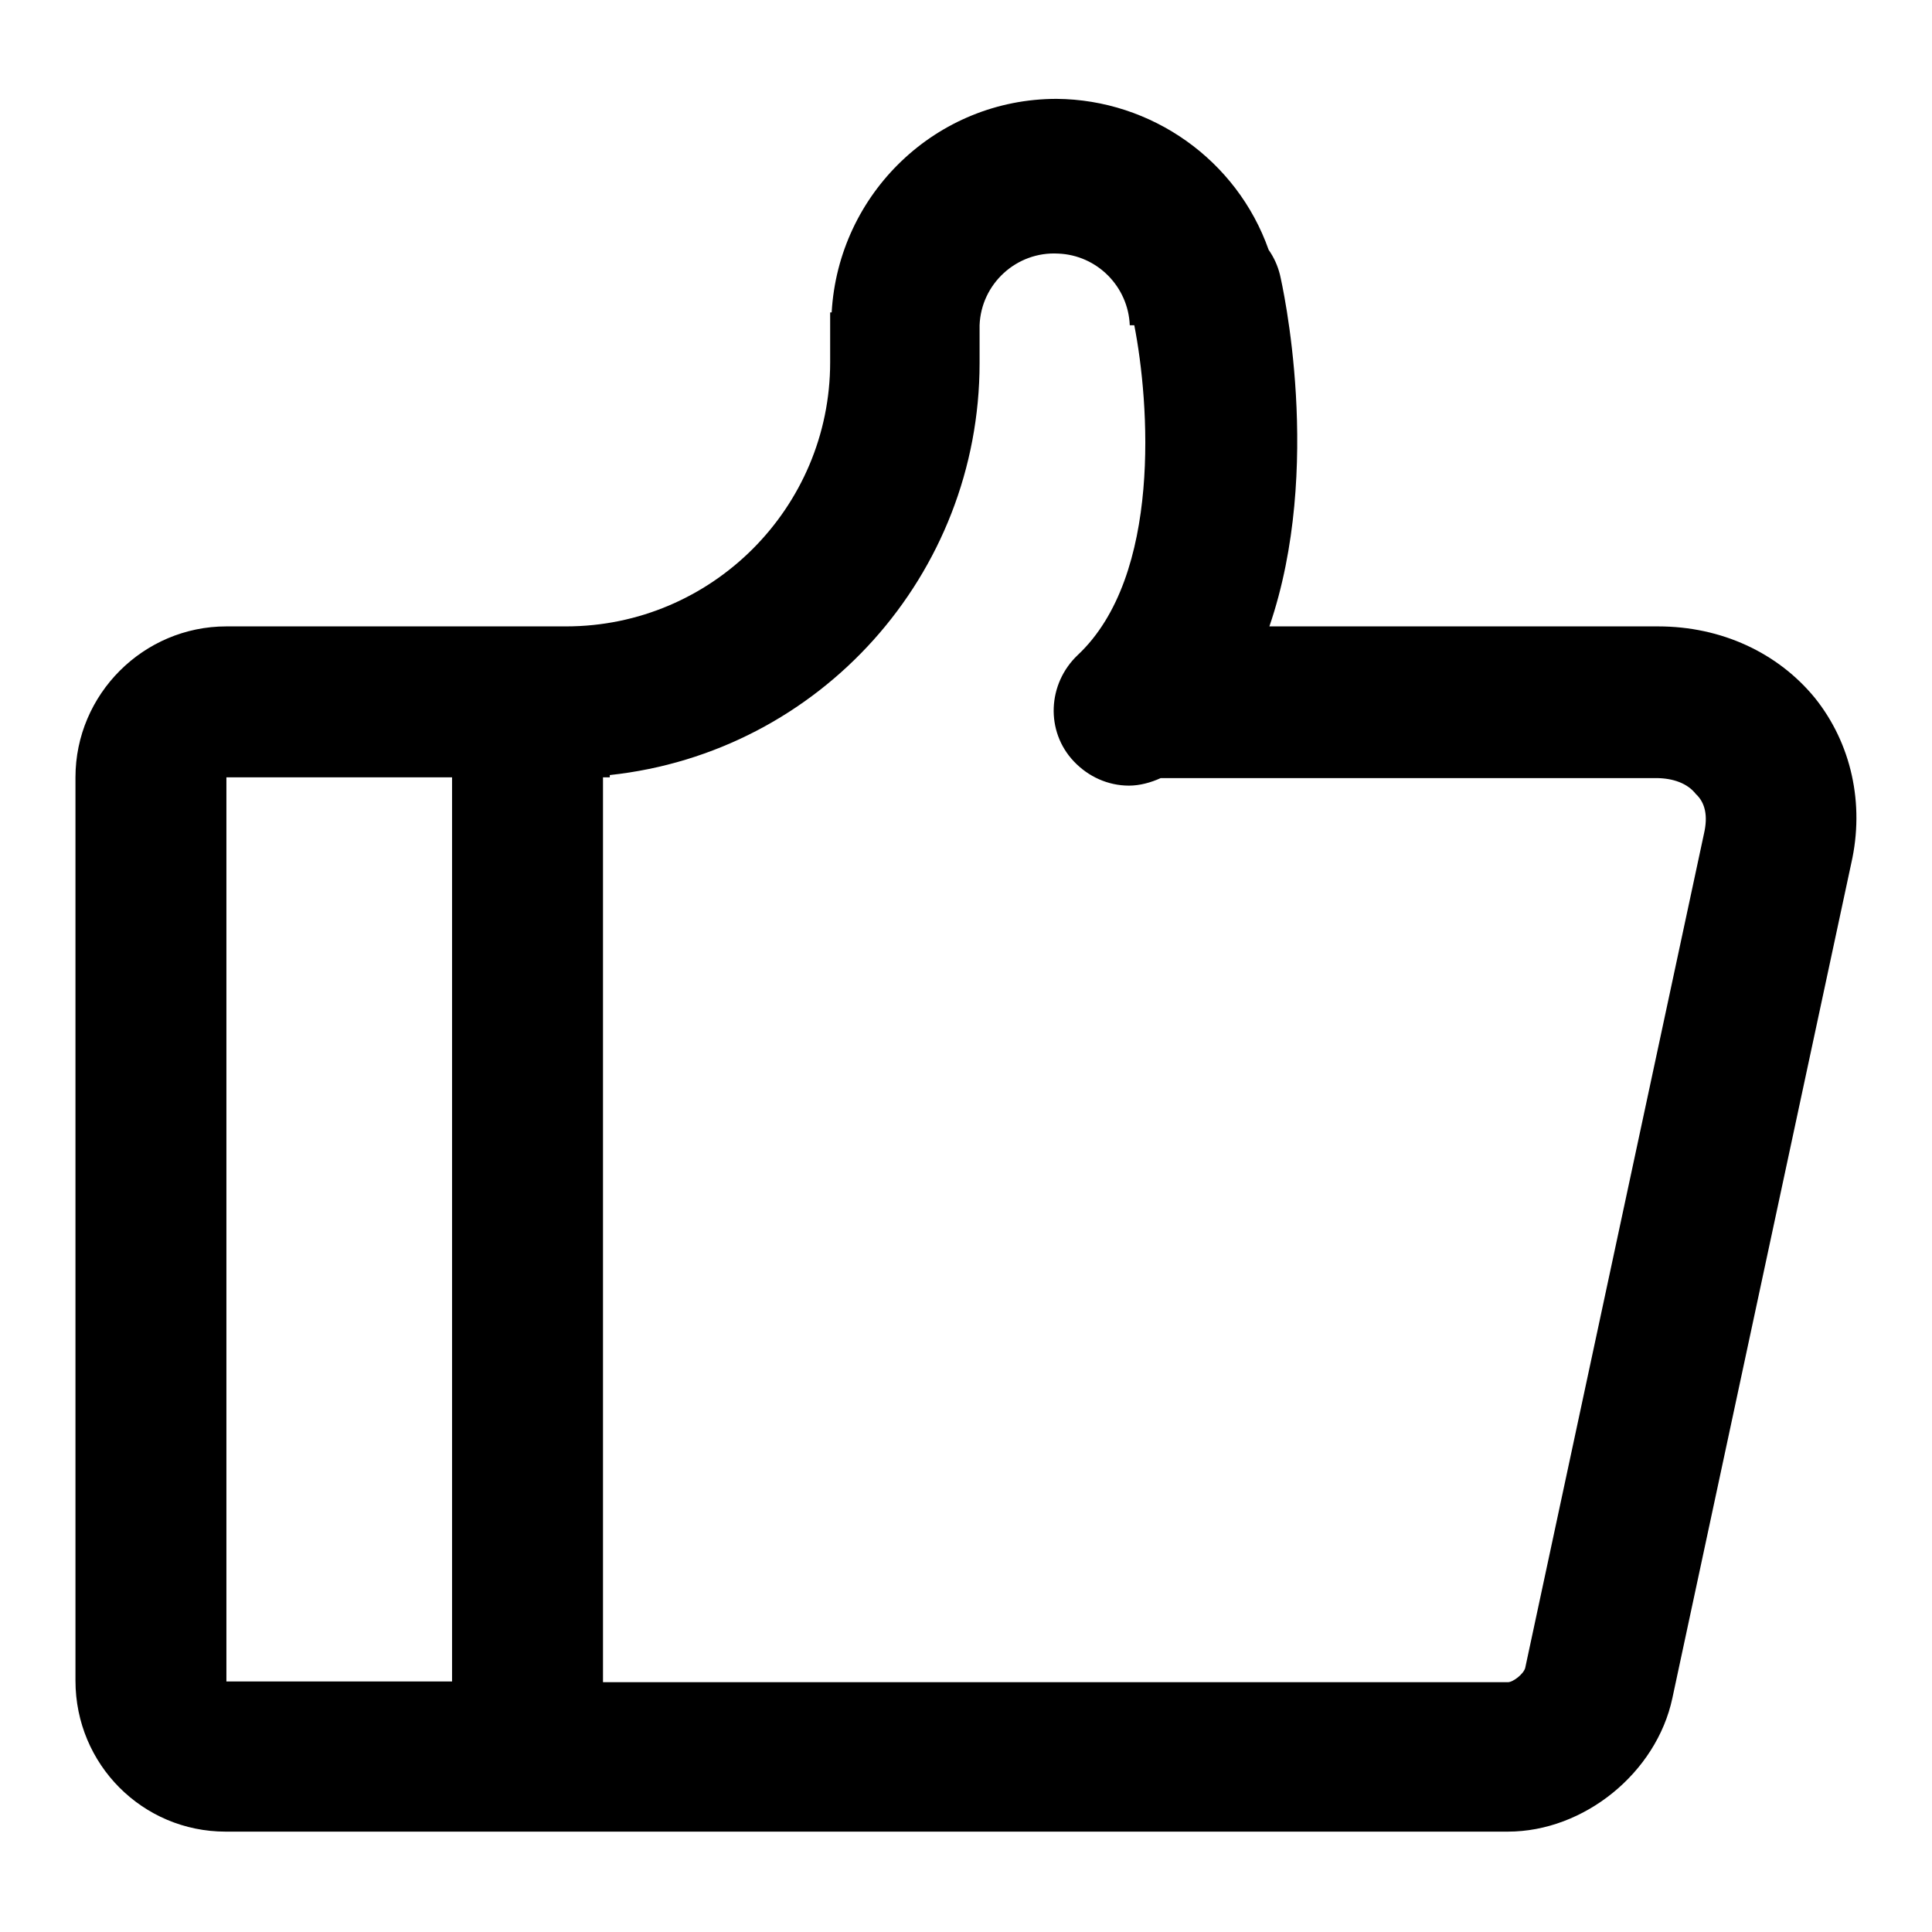
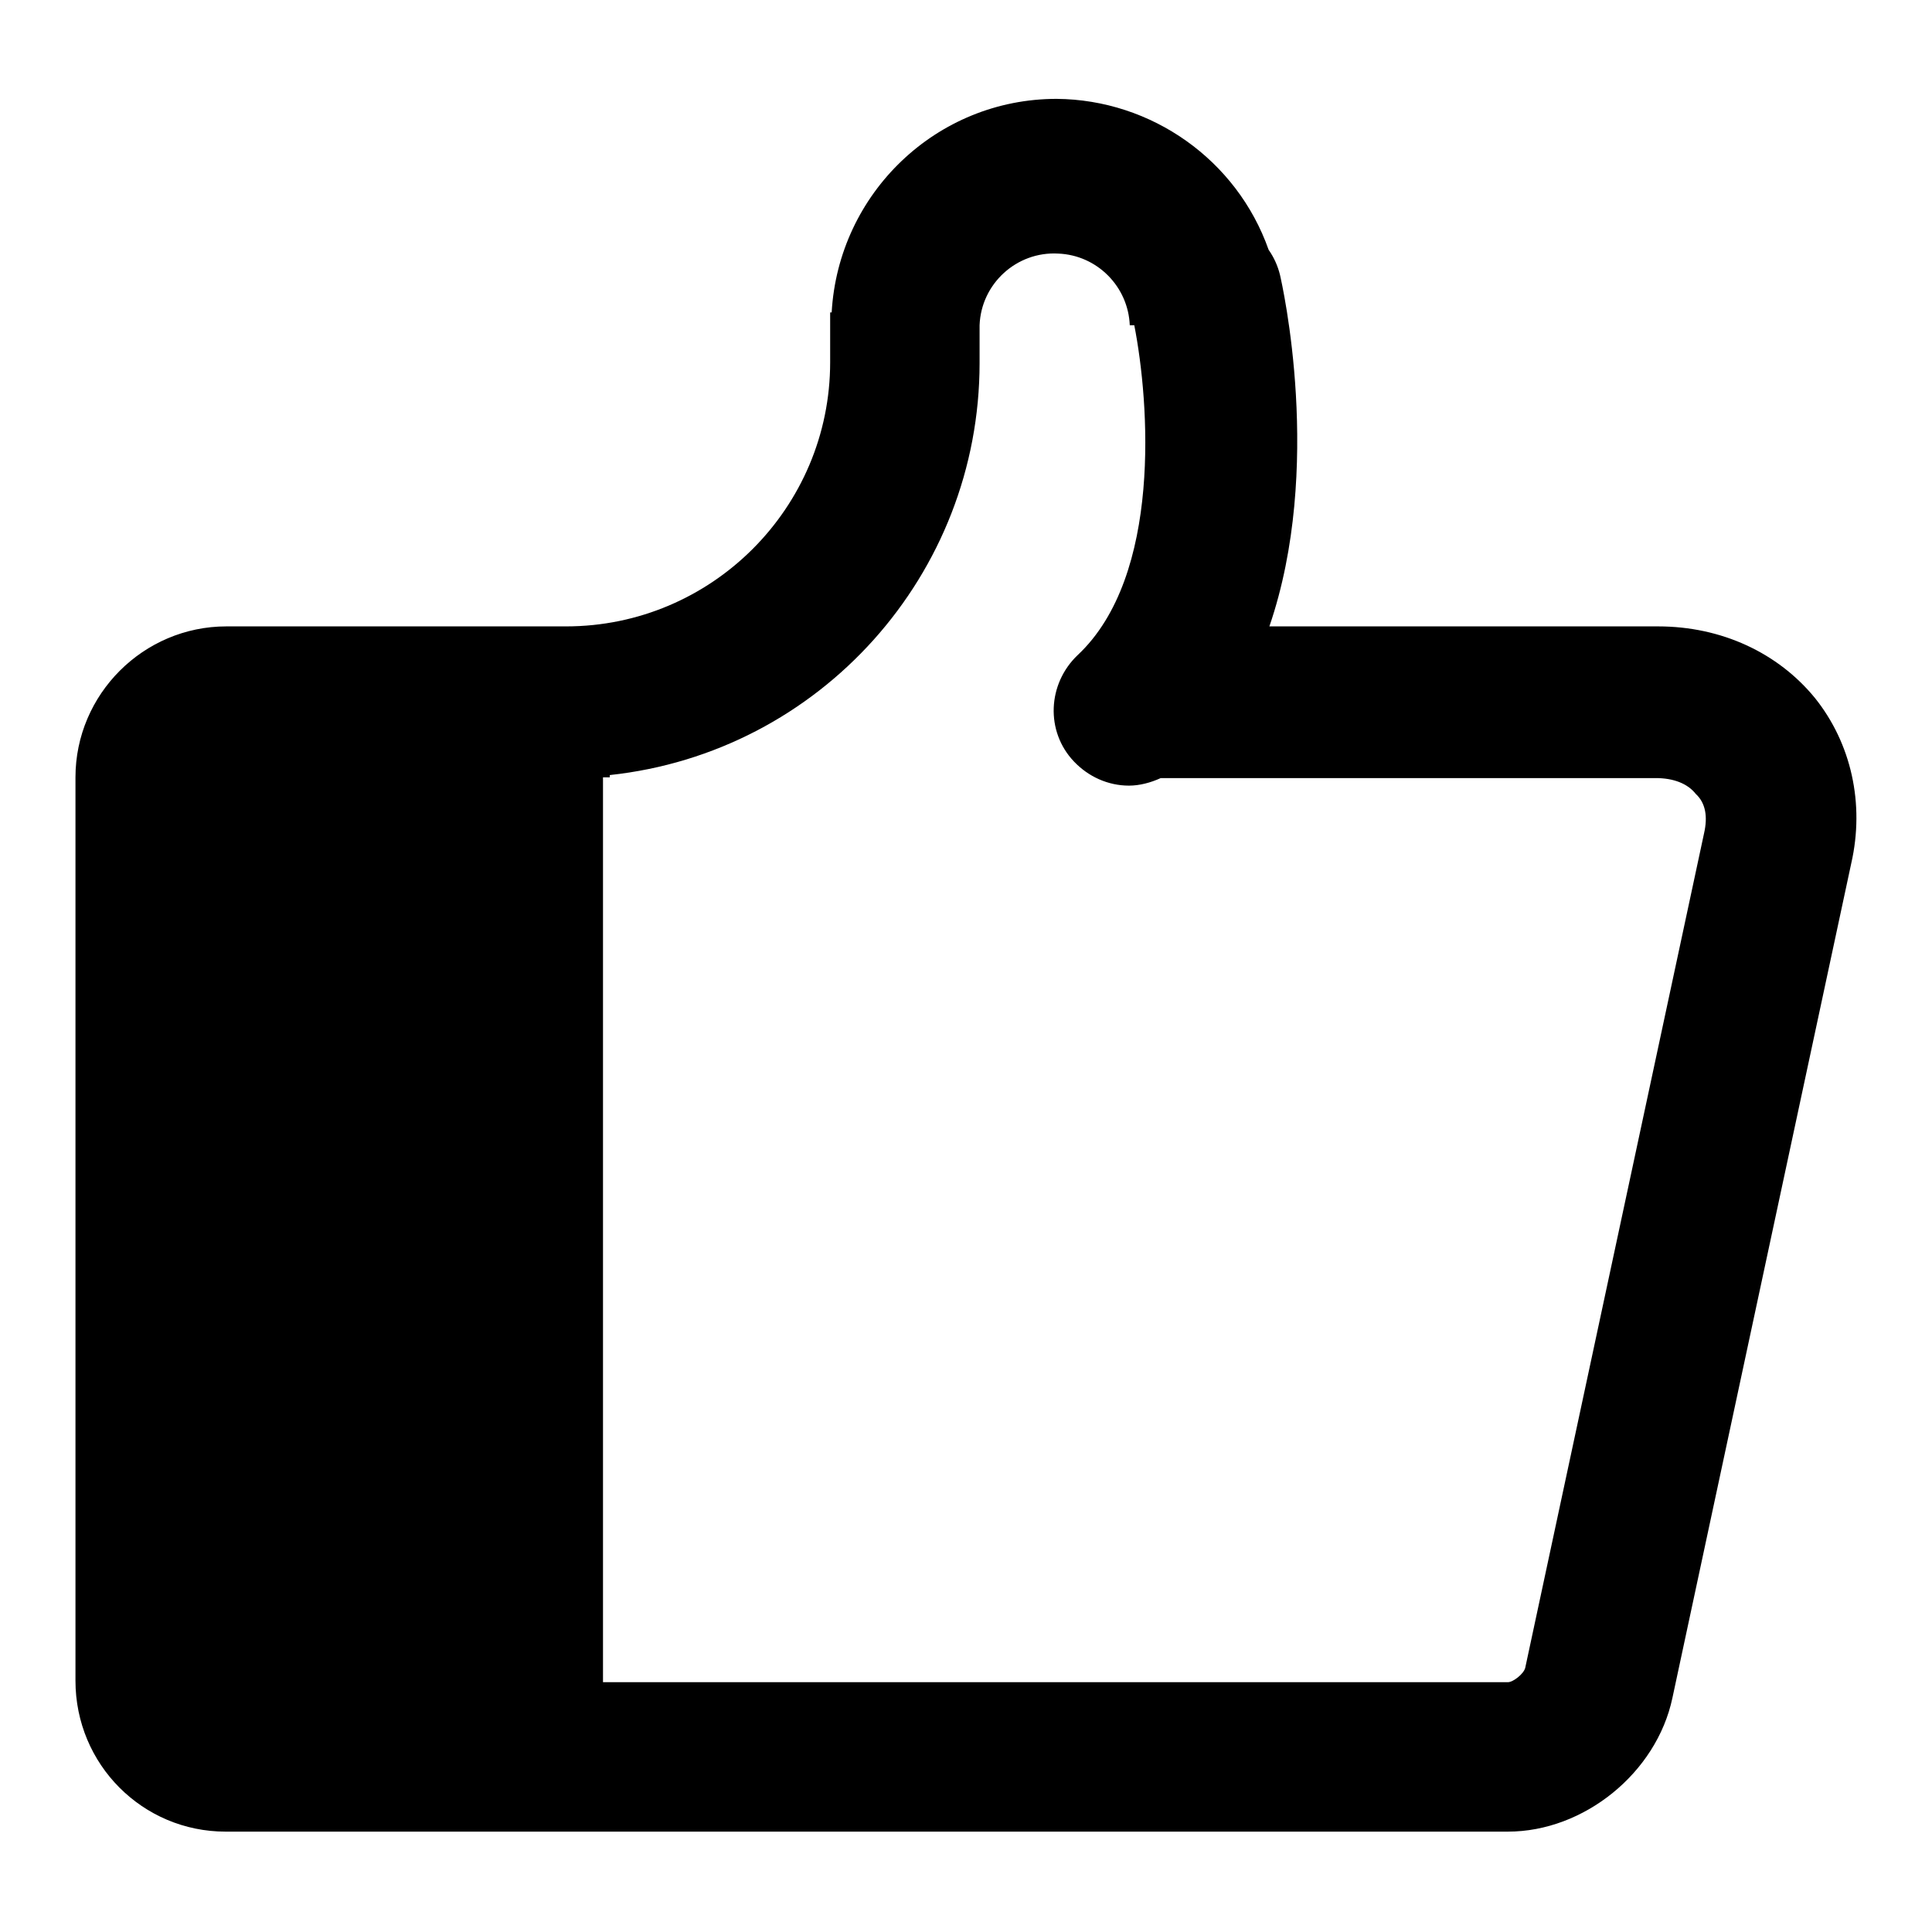
<svg xmlns="http://www.w3.org/2000/svg" version="1.1" x="0px" y="0px" viewBox="0 0 256 256" enable-background="new 0 0 256 256" xml:space="preserve">
  <g>
-     <path fill="#000000" d="M225.8,110.4l-23.7,110.6c-0.2,0.8-1.6,1.9-2.3,1.9l-119.9,0V103h0.9v-0.3c27.9-3,49-26.6,49-54.6v-5 c0.2-5.5,4.9-9.8,10.4-9.5c5.2,0.2,9.3,4.4,9.5,9.5h0.6c2,10.2,3.7,33.2-7.5,43.7c-4,3.8-4.3,10.1-0.5,14.1c1.9,2,4.5,3.2,7.3,3.2 c1.4,0,2.9-0.4,4.2-1h65.6c2.3,0,4.2,0.7,5.3,2.1C226,106.4,226.3,108.2,225.8,110.4z M30,103h29.9v119.8H30L30,103z M240.5,92.5 c-4.9-6-12.4-9.5-20.8-9.5h-51.5c7.2-21,1.7-45.3,1.4-46.6c-0.3-1.2-0.8-2.3-1.5-3.3c-4.2-11.9-15.5-19.9-28.1-20 c-15.9,0-28.9,12.5-29.8,28.3h-0.2v6.6c0,19.3-15.7,35-35,35H30c-11,0-20,9-20,20v119.7c0,11.1,8.9,20,19.9,20h169.9 c10.1,0,19.7-7.8,21.8-17.7l23.7-110.6C247.1,106.5,245.3,98.5,240.5,92.5z" />
+     <path fill="#000000" d="M225.8,110.4l-23.7,110.6c-0.2,0.8-1.6,1.9-2.3,1.9l-119.9,0V103h0.9v-0.3c27.9-3,49-26.6,49-54.6v-5 c0.2-5.5,4.9-9.8,10.4-9.5c5.2,0.2,9.3,4.4,9.5,9.5h0.6c2,10.2,3.7,33.2-7.5,43.7c-4,3.8-4.3,10.1-0.5,14.1c1.9,2,4.5,3.2,7.3,3.2 c1.4,0,2.9-0.4,4.2-1h65.6c2.3,0,4.2,0.7,5.3,2.1C226,106.4,226.3,108.2,225.8,110.4z M30,103v119.8H30L30,103z M240.5,92.5 c-4.9-6-12.4-9.5-20.8-9.5h-51.5c7.2-21,1.7-45.3,1.4-46.6c-0.3-1.2-0.8-2.3-1.5-3.3c-4.2-11.9-15.5-19.9-28.1-20 c-15.9,0-28.9,12.5-29.8,28.3h-0.2v6.6c0,19.3-15.7,35-35,35H30c-11,0-20,9-20,20v119.7c0,11.1,8.9,20,19.9,20h169.9 c10.1,0,19.7-7.8,21.8-17.7l23.7-110.6C247.1,106.5,245.3,98.5,240.5,92.5z" />
  </g>
</svg>